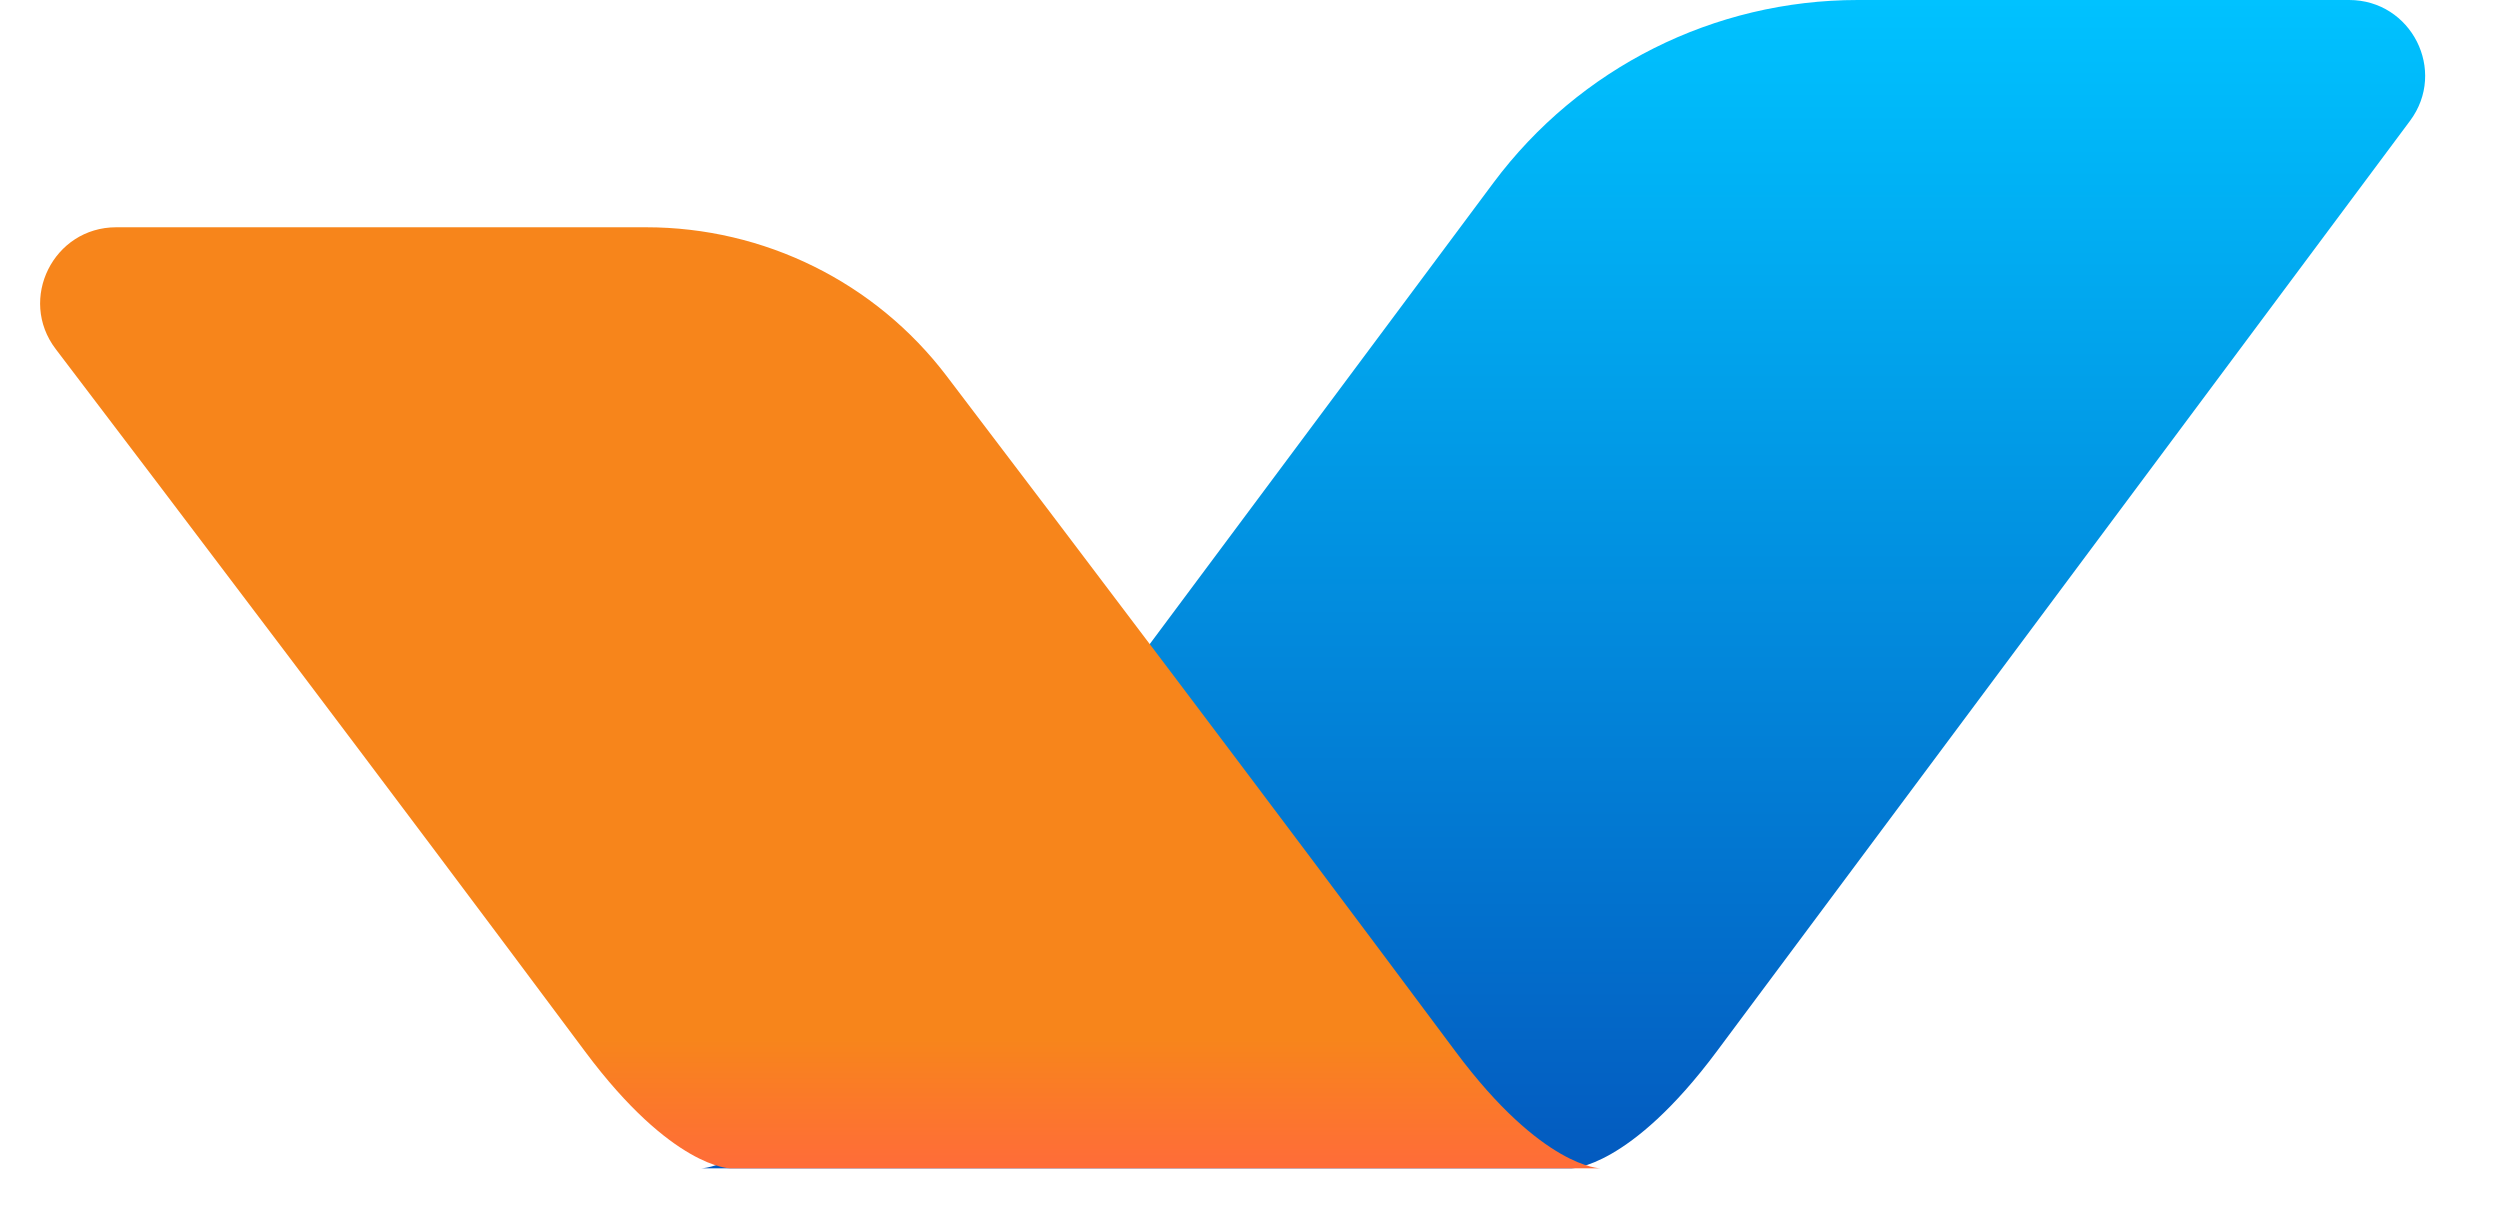
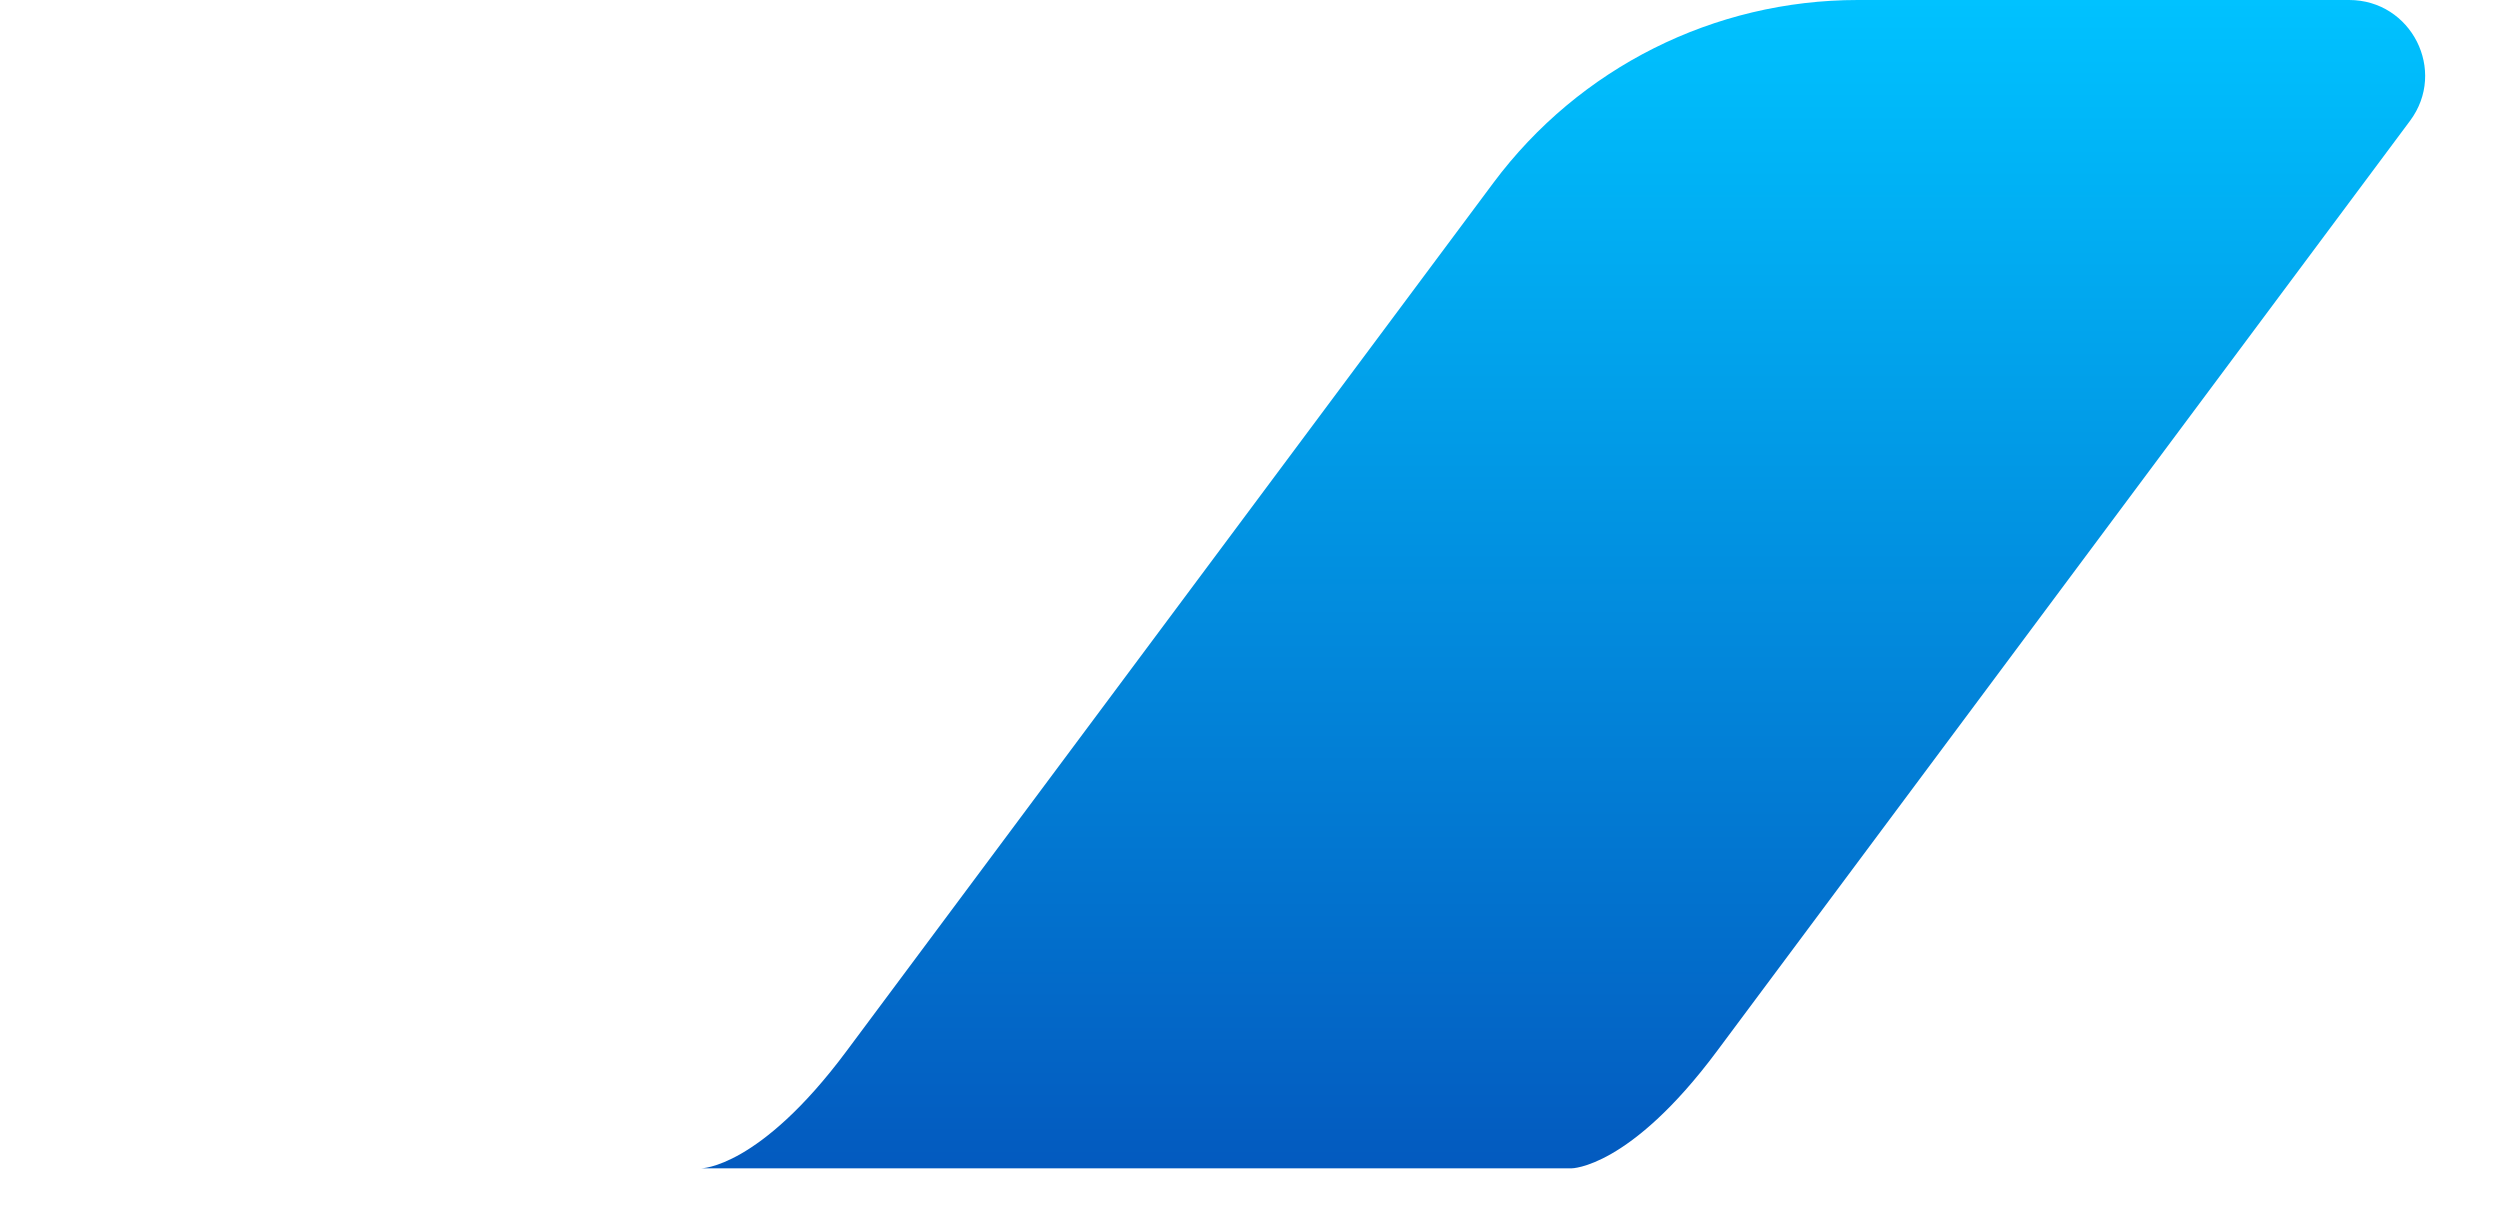
<svg xmlns="http://www.w3.org/2000/svg" width="33" height="16" viewBox="0 0 33 16" fill="none">
  <path d="M31.813 1.594C32.304 0.934 31.831 1.02921e-07 31.008 1.75314e-07L24.523 7.46074e-07C22.627 9.12876e-07 20.846 0.893 19.713 2.413C17.545 5.323 13.857 10.274 11.17 13.88C10.021 15.422 9.255 15.422 9.255 15.422L20.745 15.422C20.745 15.422 21.511 15.422 22.66 13.88C25.618 9.908 29.793 4.305 31.813 1.594Z" fill="url(#paint0_linear)" />
-   <path d="M0.735 4.607C0.234 3.948 0.706 3 1.534 3L8.529 3C10.086 3 11.554 3.724 12.496 4.964C14.071 7.035 16.669 10.465 19.213 13.88C20.362 15.422 21.128 15.422 21.128 15.422L9.638 15.422C9.638 15.422 8.872 15.422 7.723 13.88C5.027 10.261 2.27 6.624 0.735 4.607Z" fill="url(#paint1_linear)" />
  <defs>
    <linearGradient id="paint0_linear" x1="26.872" y1="15.422" x2="26.872" y2="-2.16265e-07" gradientUnits="userSpaceOnUse">
      <stop stop-color="#035ABF" />
      <stop offset="1" stop-color="#00C2FF" />
    </linearGradient>
    <linearGradient id="paint1_linear" x1="10.319" y1="13.714" x2="10.319" y2="15.422" gradientUnits="userSpaceOnUse">
      <stop stop-color="#F7851B" />
      <stop offset="1" stop-color="#FF6C39" />
    </linearGradient>
  </defs>
</svg>